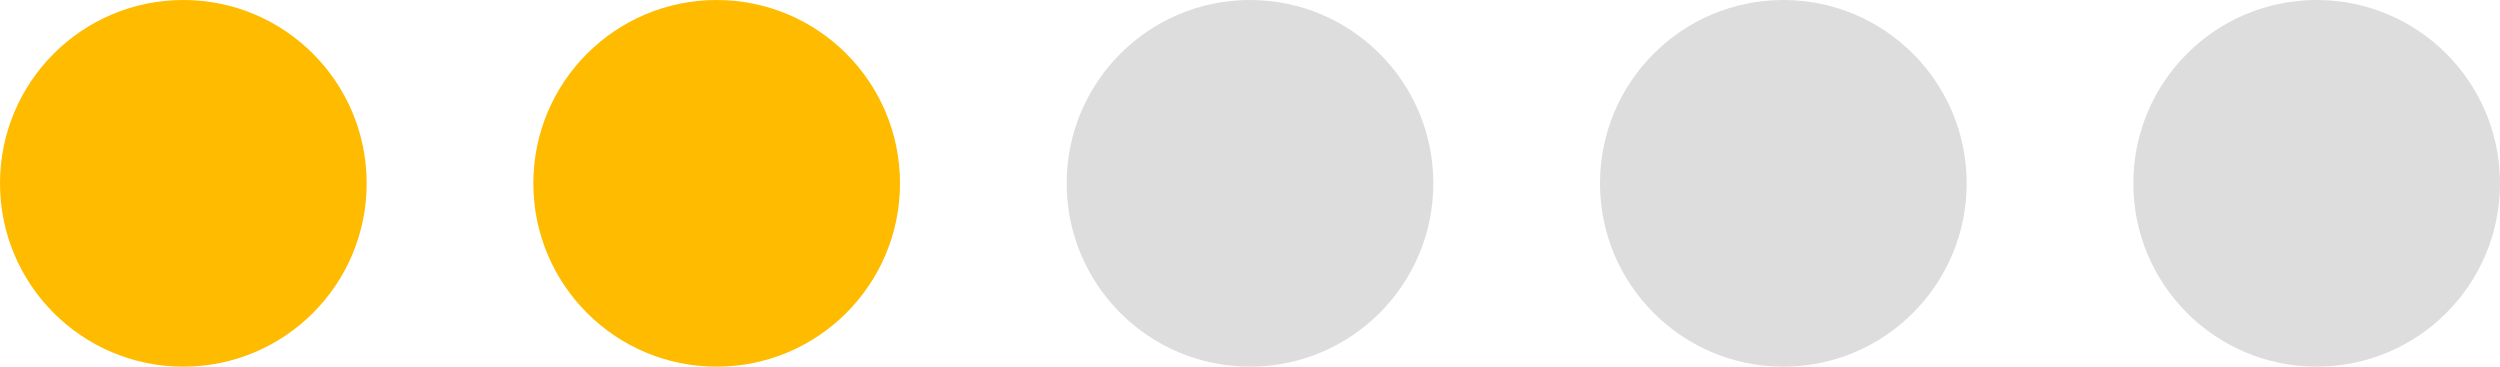
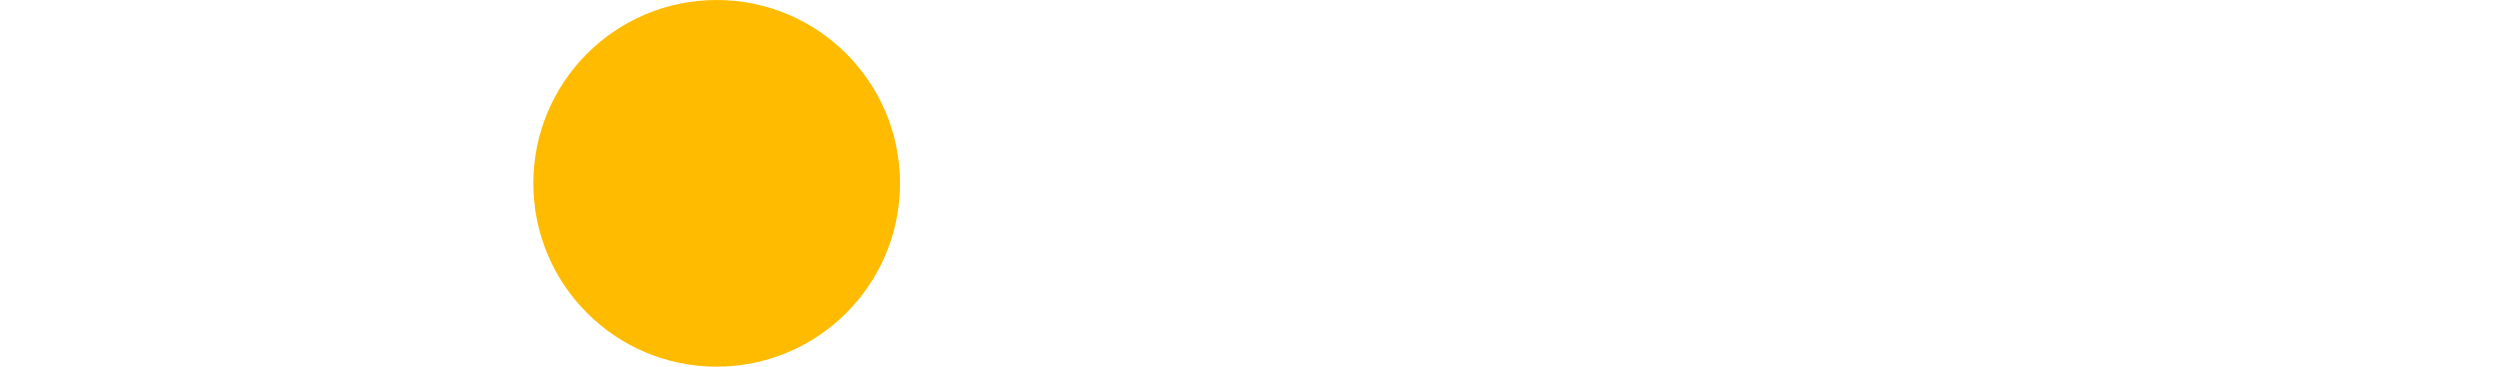
<svg xmlns="http://www.w3.org/2000/svg" width="75px" height="11px" viewBox="0 0 75 11" version="1.1">
  <title>6B1E50D1-7FA6-4D43-9226-E6EEB02EE905</title>
  <desc>Created with sketchtool.</desc>
  <g id="Iteration-2" stroke="none" stroke-width="1" fill="none" fill-rule="evenodd">
    <g id="1.-Landing-Page--Overview" transform="translate(-836, -1908)">
      <g id="Group-5" transform="translate(836, 1908)">
-         <circle id="Oval" fill="#FFBB00" cx="5.5" cy="5.5" r="5.5" />
        <circle id="Oval-Copy" fill="#FFBB00" cx="21.5" cy="5.5" r="5.5" />
-         <circle id="Oval-Copy-2" fill="#DDDDDD" cx="37.5" cy="5.5" r="5.5" />
-         <circle id="Oval-Copy-3" fill="#DDDDDD" cx="53.5" cy="5.5" r="5.5" />
-         <circle id="Oval-Copy-6" fill="#DDDDDD" cx="69.5" cy="5.5" r="5.5" />
      </g>
    </g>
  </g>
</svg>